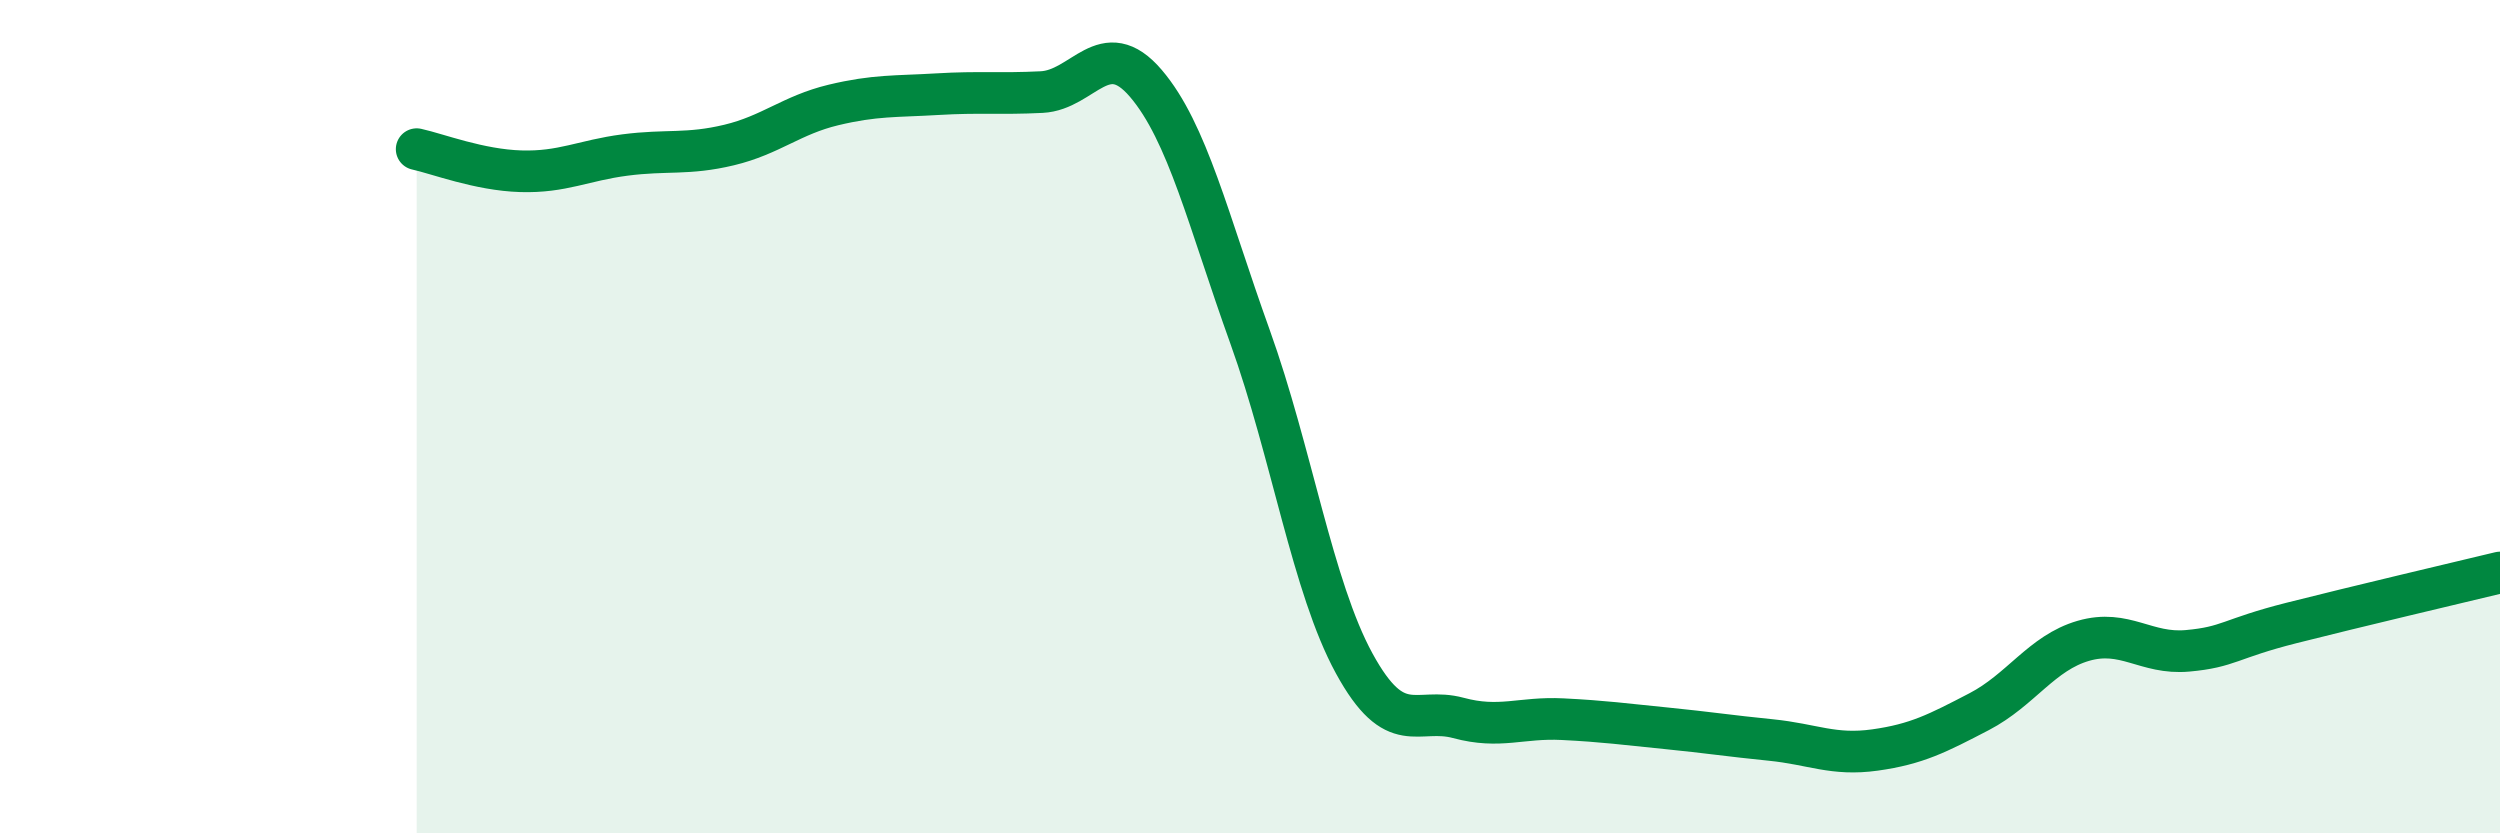
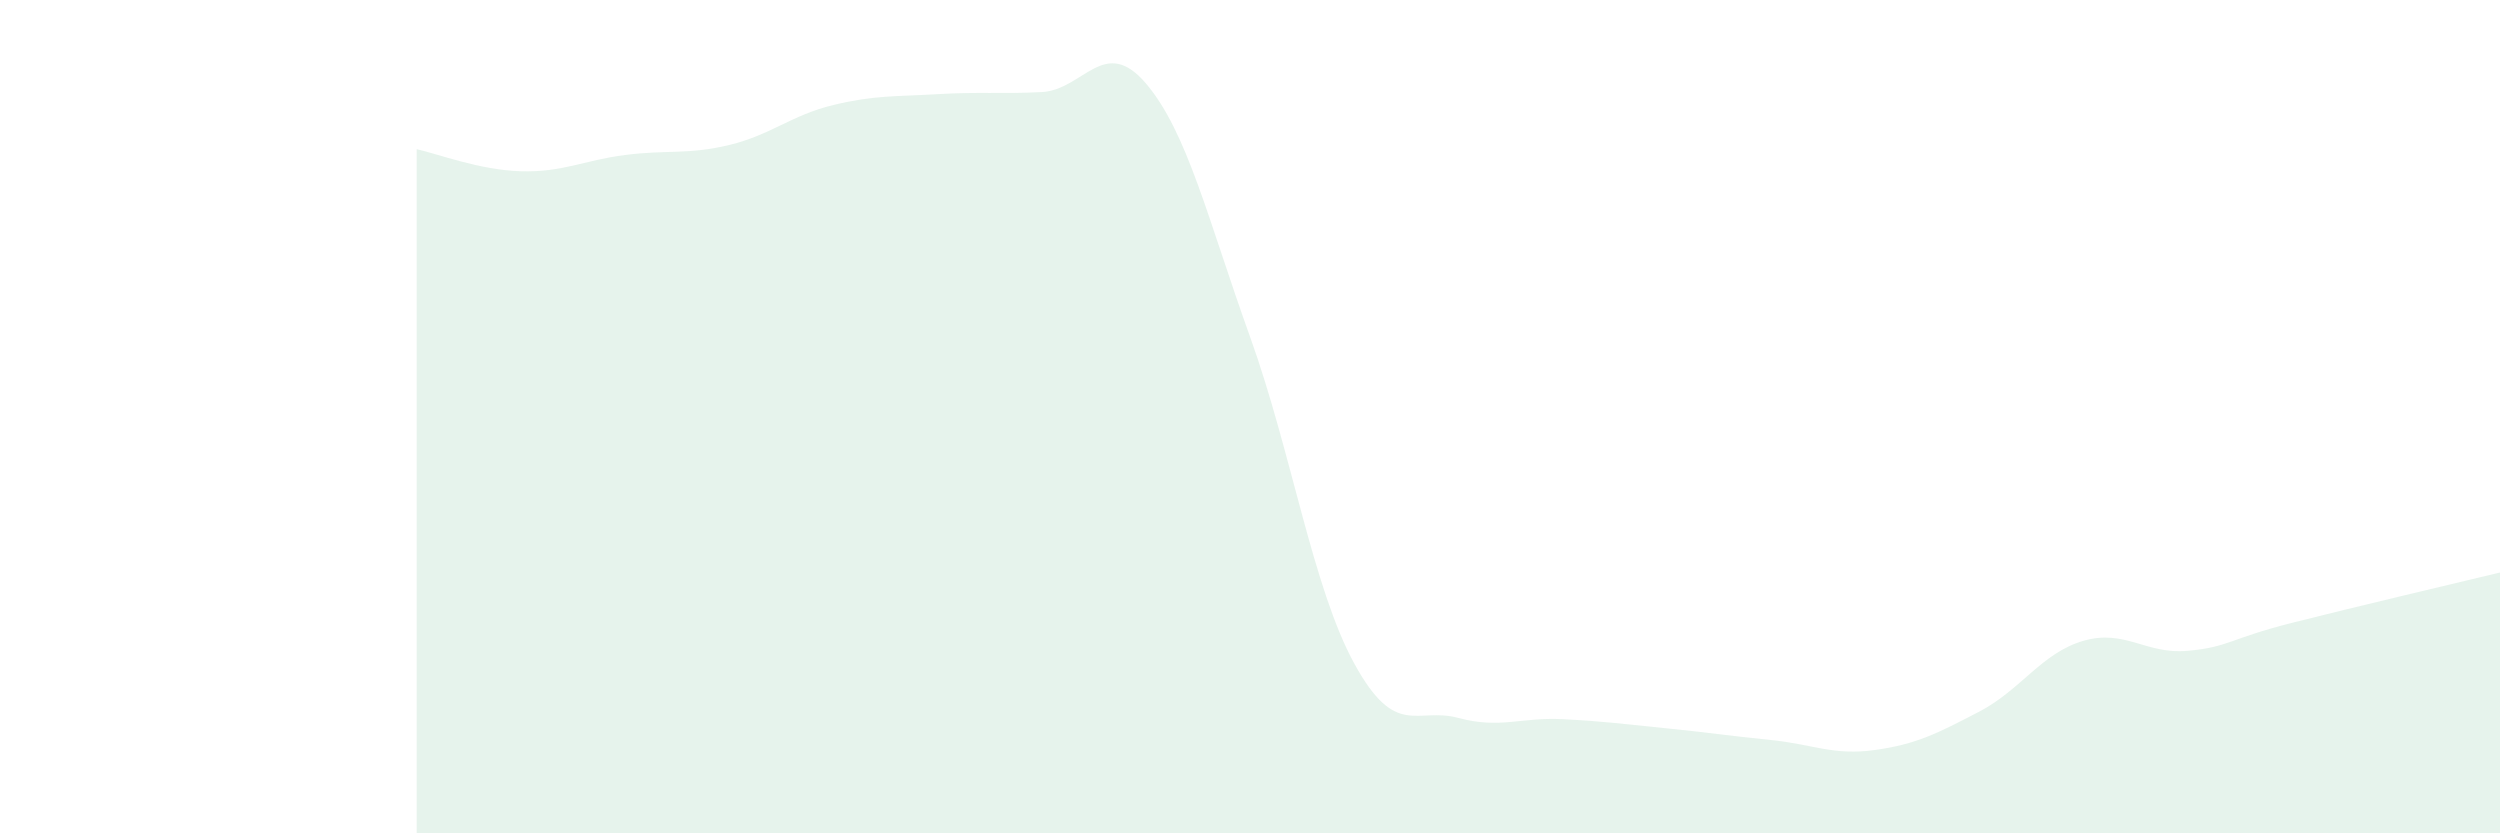
<svg xmlns="http://www.w3.org/2000/svg" width="60" height="20" viewBox="0 0 60 20">
  <path d="M 10,3.58 C 10.5,3.69 11.5,4.08 12.5,4.11 C 13.5,4.14 14,3.85 15,3.72 C 16,3.59 16.5,3.72 17.5,3.48 C 18.5,3.24 19,2.76 20,2.52 C 21,2.28 21.5,2.32 22.5,2.26 C 23.5,2.2 24,2.26 25,2.21 C 26,2.16 26.5,0.83 27.5,2 C 28.5,3.17 29,5.3 30,8.08 C 31,10.86 31.5,14.09 32.5,15.92 C 33.5,17.75 34,16.96 35,17.23 C 36,17.5 36.5,17.21 37.5,17.26 C 38.5,17.31 39,17.38 40,17.48 C 41,17.58 41.5,17.66 42.5,17.76 C 43.5,17.86 44,18.14 45,18 C 46,17.86 46.5,17.6 47.5,17.08 C 48.5,16.56 49,15.67 50,15.38 C 51,15.09 51.5,15.71 52.5,15.62 C 53.5,15.53 53.5,15.33 55,14.95 C 56.5,14.57 59,13.98 60,13.74L60 20L10 20Z" fill="#008740" opacity="0.1" stroke-linecap="round" stroke-linejoin="round" />
-   <path d="M 10,3.58 C 10.5,3.69 11.5,4.08 12.5,4.11 C 13.5,4.14 14,3.85 15,3.72 C 16,3.59 16.5,3.72 17.5,3.48 C 18.5,3.24 19,2.76 20,2.52 C 21,2.28 21.5,2.32 22.5,2.26 C 23.5,2.2 24,2.26 25,2.21 C 26,2.16 26.5,0.83 27.5,2 C 28.5,3.17 29,5.3 30,8.08 C 31,10.86 31.5,14.09 32.5,15.92 C 33.5,17.75 34,16.96 35,17.23 C 36,17.5 36.5,17.21 37.5,17.26 C 38.5,17.31 39,17.38 40,17.48 C 41,17.58 41.5,17.66 42.5,17.76 C 43.5,17.86 44,18.14 45,18 C 46,17.86 46.5,17.6 47.5,17.08 C 48.5,16.56 49,15.67 50,15.38 C 51,15.09 51.5,15.71 52.5,15.62 C 53.5,15.53 53.5,15.33 55,14.95 C 56.5,14.57 59,13.98 60,13.74" stroke="#008740" stroke-width="1" fill="none" stroke-linecap="round" stroke-linejoin="round" />
</svg>